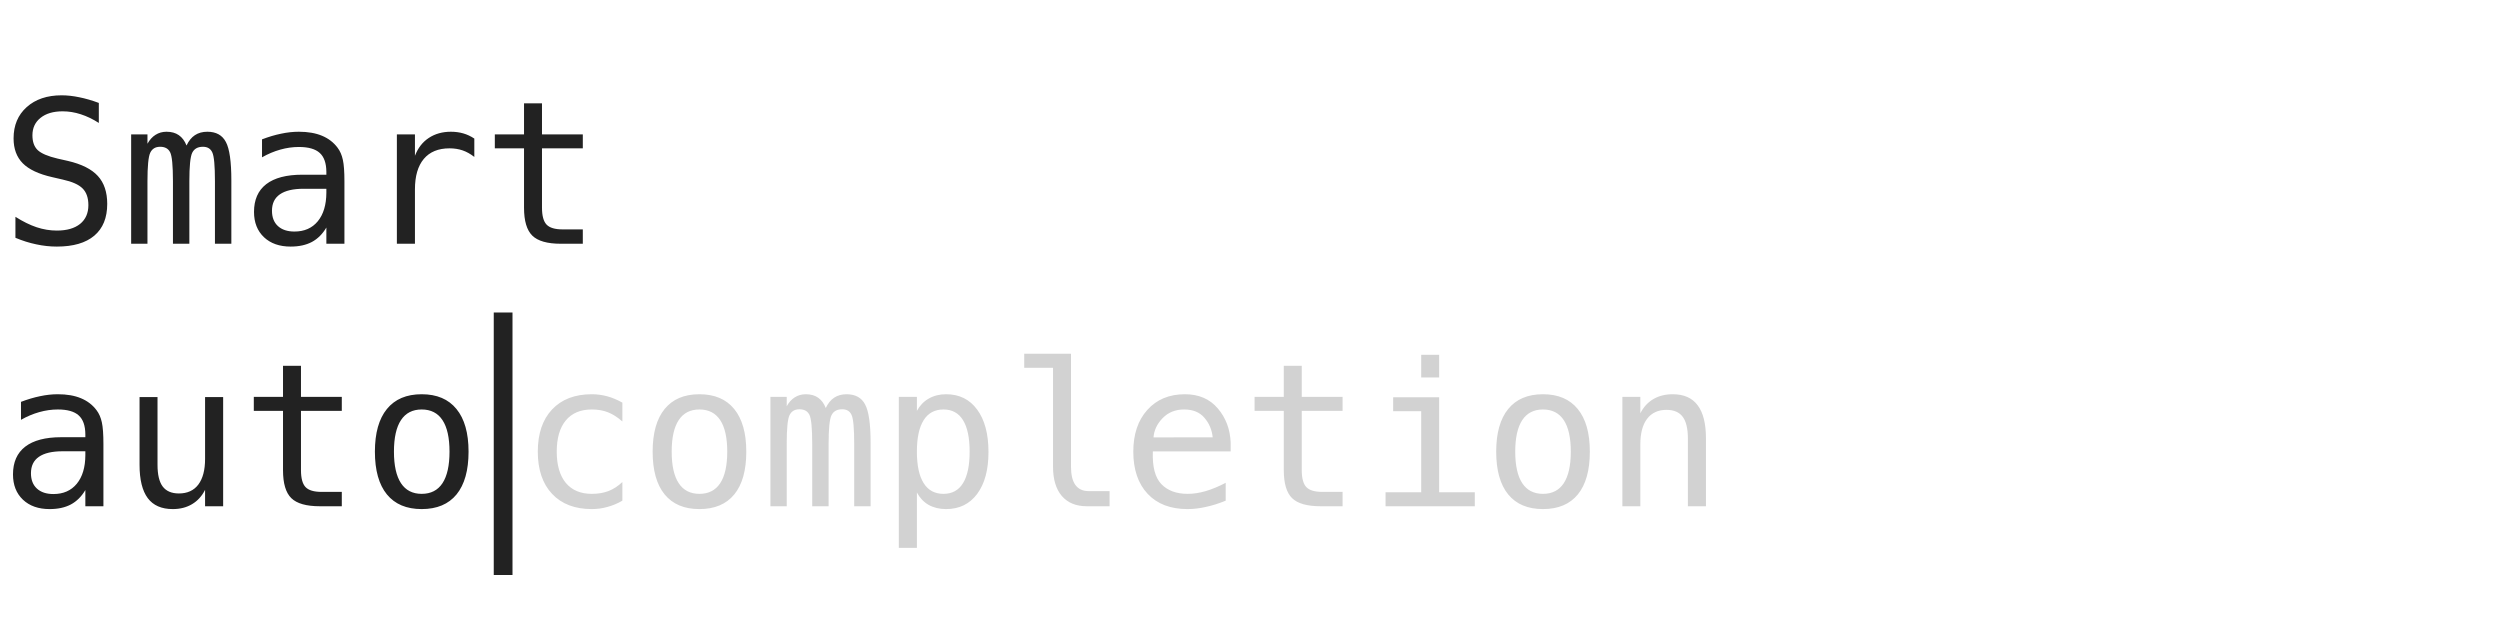
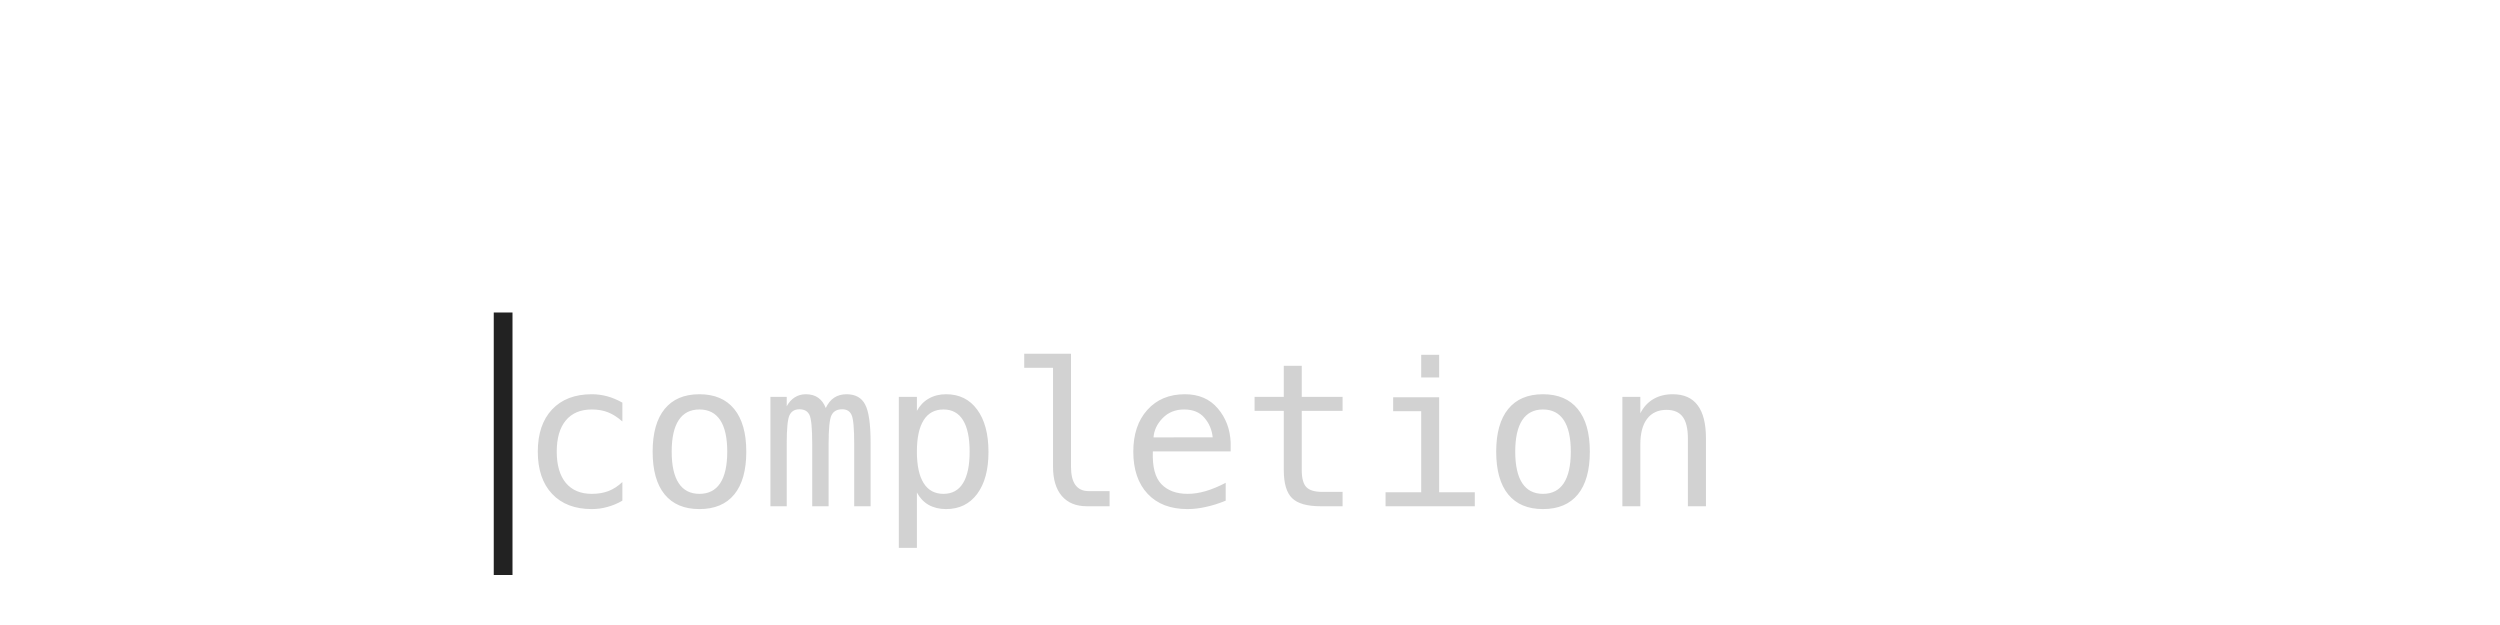
<svg xmlns="http://www.w3.org/2000/svg" width="400" height="100" viewBox="0 0 400 100" fill="none">
-   <path d="M10.969 72.203H10.016C8.339 72.203 7.073 72.5 6.219 73.094C5.375 73.677 4.953 74.552 4.953 75.719C4.953 76.771 5.271 77.588 5.906 78.172C6.542 78.755 7.422 79.047 8.547 79.047C10.13 79.047 11.375 78.5 12.281 77.406C13.188 76.302 13.646 74.781 13.656 72.844V72.203H10.969ZM16.547 71.016V81H13.656V78.406C13.042 79.448 12.266 80.219 11.328 80.719C10.401 81.208 9.271 81.453 7.938 81.453C6.156 81.453 4.734 80.953 3.672 79.953C2.609 78.943 2.078 77.594 2.078 75.906C2.078 73.958 2.729 72.479 4.031 71.469C5.344 70.458 7.266 69.953 9.797 69.953H13.656V69.5C13.646 68.104 13.292 67.094 12.594 66.469C11.896 65.833 10.781 65.516 9.25 65.516C8.271 65.516 7.281 65.656 6.281 65.938C5.281 66.219 4.307 66.63 3.359 67.172V64.297C4.422 63.891 5.438 63.589 6.406 63.391C7.385 63.182 8.333 63.078 9.25 63.078C10.698 63.078 11.932 63.292 12.953 63.719C13.984 64.146 14.818 64.787 15.453 65.641C15.849 66.162 16.13 66.807 16.297 67.578C16.463 68.338 16.547 69.484 16.547 71.016ZM22.328 74.375V63.531H25.203V74.375C25.203 75.948 25.479 77.104 26.031 77.844C26.594 78.583 27.458 78.953 28.625 78.953C29.979 78.953 31.016 78.479 31.734 77.531C32.453 76.573 32.812 75.203 32.812 73.422V63.531H35.703V81H32.812V78.375C32.302 79.385 31.604 80.151 30.719 80.672C29.844 81.193 28.818 81.453 27.641 81.453C25.849 81.453 24.516 80.87 23.641 79.703C22.766 78.526 22.328 76.75 22.328 74.375ZM48.156 58.531V63.5H54.688V65.734H48.156V75.234C48.156 76.526 48.401 77.427 48.891 77.938C49.38 78.448 50.234 78.703 51.453 78.703H54.688V81H51.172C49.016 81 47.495 80.568 46.609 79.703C45.724 78.838 45.281 77.349 45.281 75.234V65.734H40.609V63.5H45.281V58.531H48.156ZM67.469 65.516C66.01 65.516 64.906 66.083 64.156 67.219C63.406 68.354 63.031 70.037 63.031 72.266C63.031 74.484 63.406 76.167 64.156 77.312C64.906 78.448 66.01 79.016 67.469 79.016C68.938 79.016 70.047 78.448 70.797 77.312C71.547 76.167 71.922 74.484 71.922 72.266C71.922 70.037 71.547 68.354 70.797 67.219C70.047 66.083 68.938 65.516 67.469 65.516ZM67.469 63.078C69.896 63.078 71.75 63.865 73.031 65.438C74.323 67.01 74.969 69.287 74.969 72.266C74.969 75.255 74.328 77.537 73.047 79.109C71.766 80.672 69.906 81.453 67.469 81.453C65.042 81.453 63.188 80.672 61.906 79.109C60.625 77.537 59.984 75.255 59.984 72.266C59.984 69.287 60.625 67.01 61.906 65.438C63.188 63.865 65.042 63.078 67.469 63.078Z" fill="#222222" />
-   <path d="M15.812 16.469V19.672C14.854 19.057 13.891 18.594 12.922 18.281C11.963 17.969 10.995 17.812 10.016 17.812C8.526 17.812 7.349 18.162 6.484 18.859C5.62 19.547 5.188 20.479 5.188 21.656C5.188 22.688 5.469 23.474 6.031 24.016C6.604 24.557 7.667 25.01 9.219 25.375L10.875 25.75C13.062 26.26 14.656 27.062 15.656 28.156C16.656 29.25 17.156 30.74 17.156 32.625C17.156 34.844 16.469 36.536 15.094 37.703C13.719 38.87 11.719 39.453 9.094 39.453C8 39.453 6.901 39.333 5.797 39.094C4.693 38.865 3.583 38.516 2.469 38.047V34.688C3.667 35.448 4.797 36.005 5.859 36.359C6.932 36.714 8.01 36.891 9.094 36.891C10.688 36.891 11.927 36.536 12.812 35.828C13.698 35.109 14.141 34.109 14.141 32.828C14.141 31.662 13.833 30.771 13.219 30.156C12.615 29.542 11.557 29.068 10.047 28.734L8.359 28.344C6.193 27.854 4.62 27.115 3.641 26.125C2.661 25.135 2.172 23.807 2.172 22.141C2.172 20.057 2.87 18.391 4.266 17.141C5.672 15.88 7.536 15.25 9.859 15.25C10.755 15.25 11.698 15.354 12.688 15.562C13.677 15.76 14.719 16.062 15.812 16.469ZM29.844 23.281C30.198 22.531 30.646 21.979 31.188 21.625C31.74 21.26 32.401 21.078 33.172 21.078C34.578 21.078 35.568 21.625 36.141 22.719C36.724 23.802 37.016 25.849 37.016 28.859V39H34.391V28.984C34.391 26.516 34.25 24.984 33.969 24.391C33.698 23.787 33.198 23.484 32.469 23.484C31.635 23.484 31.062 23.807 30.75 24.453C30.448 25.088 30.297 26.599 30.297 28.984V39H27.672V28.984C27.672 26.484 27.521 24.943 27.219 24.359C26.927 23.776 26.396 23.484 25.625 23.484C24.865 23.484 24.333 23.807 24.031 24.453C23.74 25.088 23.594 26.599 23.594 28.984V39H20.984V21.5H23.594V23C23.938 22.375 24.365 21.901 24.875 21.578C25.396 21.245 25.984 21.078 26.641 21.078C27.432 21.078 28.088 21.26 28.609 21.625C29.141 21.99 29.552 22.542 29.844 23.281ZM49.531 30.203H48.578C46.901 30.203 45.635 30.5 44.781 31.094C43.938 31.677 43.516 32.552 43.516 33.719C43.516 34.771 43.833 35.589 44.469 36.172C45.104 36.755 45.984 37.047 47.109 37.047C48.693 37.047 49.938 36.5 50.844 35.406C51.75 34.302 52.208 32.781 52.219 30.844V30.203H49.531ZM55.109 29.016V39H52.219V36.406C51.604 37.448 50.828 38.219 49.891 38.719C48.964 39.208 47.833 39.453 46.5 39.453C44.719 39.453 43.297 38.953 42.234 37.953C41.172 36.943 40.641 35.594 40.641 33.906C40.641 31.958 41.292 30.479 42.594 29.469C43.906 28.458 45.828 27.953 48.359 27.953H52.219V27.5C52.208 26.104 51.854 25.094 51.156 24.469C50.458 23.833 49.344 23.516 47.812 23.516C46.833 23.516 45.844 23.656 44.844 23.938C43.844 24.219 42.87 24.63 41.922 25.172V22.297C42.984 21.891 44 21.588 44.969 21.391C45.948 21.182 46.896 21.078 47.812 21.078C49.26 21.078 50.495 21.292 51.516 21.719C52.547 22.146 53.38 22.787 54.016 23.641C54.411 24.162 54.693 24.807 54.859 25.578C55.026 26.338 55.109 27.484 55.109 29.016ZM75.891 25.109C75.276 24.63 74.651 24.281 74.016 24.062C73.38 23.844 72.682 23.734 71.922 23.734C70.13 23.734 68.76 24.297 67.812 25.422C66.865 26.547 66.391 28.172 66.391 30.297V39H63.5V21.5H66.391V24.922C66.87 23.682 67.604 22.734 68.594 22.078C69.594 21.412 70.776 21.078 72.141 21.078C72.849 21.078 73.51 21.167 74.125 21.344C74.74 21.521 75.328 21.797 75.891 22.172V25.109ZM86.719 16.531V21.5H93.25V23.734H86.719V33.234C86.719 34.526 86.963 35.427 87.453 35.938C87.943 36.448 88.797 36.703 90.016 36.703H93.25V39H89.734C87.578 39 86.057 38.568 85.172 37.703C84.287 36.839 83.844 35.349 83.844 33.234V23.734H79.172V21.5H83.844V16.531H86.719Z" fill="#222222" />
  <path opacity="0.2" d="M99.578 80.109C98.807 80.557 98.01 80.891 97.188 81.109C96.375 81.338 95.542 81.453 94.688 81.453C91.979 81.453 89.859 80.641 88.328 79.016C86.807 77.391 86.047 75.141 86.047 72.266C86.047 69.391 86.807 67.141 88.328 65.516C89.859 63.891 91.979 63.078 94.688 63.078C95.531 63.078 96.354 63.188 97.156 63.406C97.958 63.625 98.766 63.964 99.578 64.422V67.438C98.818 66.76 98.052 66.271 97.281 65.969C96.521 65.667 95.656 65.516 94.688 65.516C92.885 65.516 91.5 66.099 90.531 67.266C89.562 68.432 89.078 70.099 89.078 72.266C89.078 74.422 89.562 76.088 90.531 77.266C91.51 78.432 92.896 79.016 94.688 79.016C95.688 79.016 96.583 78.865 97.375 78.562C98.167 78.25 98.901 77.771 99.578 77.125V80.109ZM111.906 65.516C110.448 65.516 109.344 66.083 108.594 67.219C107.844 68.354 107.469 70.037 107.469 72.266C107.469 74.484 107.844 76.167 108.594 77.312C109.344 78.448 110.448 79.016 111.906 79.016C113.375 79.016 114.484 78.448 115.234 77.312C115.984 76.167 116.359 74.484 116.359 72.266C116.359 70.037 115.984 68.354 115.234 67.219C114.484 66.083 113.375 65.516 111.906 65.516ZM111.906 63.078C114.333 63.078 116.188 63.865 117.469 65.438C118.76 67.01 119.406 69.287 119.406 72.266C119.406 75.255 118.766 77.537 117.484 79.109C116.203 80.672 114.344 81.453 111.906 81.453C109.479 81.453 107.625 80.672 106.344 79.109C105.062 77.537 104.422 75.255 104.422 72.266C104.422 69.287 105.062 67.01 106.344 65.438C107.625 63.865 109.479 63.078 111.906 63.078ZM132.125 65.281C132.479 64.531 132.927 63.979 133.469 63.625C134.021 63.26 134.682 63.078 135.453 63.078C136.859 63.078 137.849 63.625 138.422 64.719C139.005 65.802 139.297 67.849 139.297 70.859V81H136.672V70.984C136.672 68.516 136.531 66.984 136.25 66.391C135.979 65.787 135.479 65.484 134.75 65.484C133.917 65.484 133.344 65.807 133.031 66.453C132.729 67.088 132.578 68.599 132.578 70.984V81H129.953V70.984C129.953 68.484 129.802 66.943 129.5 66.359C129.208 65.776 128.677 65.484 127.906 65.484C127.146 65.484 126.615 65.807 126.312 66.453C126.021 67.088 125.875 68.599 125.875 70.984V81H123.266V63.5H125.875V65C126.219 64.375 126.646 63.901 127.156 63.578C127.677 63.245 128.266 63.078 128.922 63.078C129.714 63.078 130.37 63.26 130.891 63.625C131.422 63.99 131.833 64.542 132.125 65.281ZM146.703 78.797V87.656H143.812V63.5H146.703V65.734C147.182 64.87 147.818 64.213 148.609 63.766C149.411 63.307 150.333 63.078 151.375 63.078C153.49 63.078 155.146 63.896 156.344 65.531C157.552 67.167 158.156 69.432 158.156 72.328C158.156 75.172 157.552 77.406 156.344 79.031C155.135 80.646 153.479 81.453 151.375 81.453C150.312 81.453 149.38 81.229 148.578 80.781C147.786 80.323 147.161 79.662 146.703 78.797ZM155.141 72.266C155.141 70.037 154.786 68.354 154.078 67.219C153.38 66.083 152.339 65.516 150.953 65.516C149.557 65.516 148.5 66.088 147.781 67.234C147.062 68.37 146.703 70.047 146.703 72.266C146.703 74.474 147.062 76.151 147.781 77.297C148.5 78.443 149.557 79.016 150.953 79.016C152.339 79.016 153.38 78.448 154.078 77.312C154.786 76.177 155.141 74.495 155.141 72.266ZM171.359 74.672C171.359 75.963 171.594 76.938 172.062 77.594C172.542 78.25 173.245 78.578 174.172 78.578H177.531V81H173.891C172.172 81 170.839 80.453 169.891 79.359C168.953 78.255 168.484 76.693 168.484 74.672V58.844H163.875V56.594H171.359V74.672ZM196.906 70.812V72.219H184.453V72.312C184.37 74.698 184.823 76.412 185.812 77.453C186.812 78.495 188.219 79.016 190.031 79.016C190.948 79.016 191.906 78.87 192.906 78.578C193.906 78.287 194.974 77.844 196.109 77.25V80.109C195.016 80.557 193.958 80.891 192.938 81.109C191.927 81.338 190.948 81.453 190 81.453C187.281 81.453 185.156 80.641 183.625 79.016C182.094 77.38 181.328 75.13 181.328 72.266C181.328 69.474 182.078 67.245 183.578 65.578C185.078 63.911 187.078 63.078 189.578 63.078C191.807 63.078 193.562 63.833 194.844 65.344C196.135 66.854 196.823 68.677 196.906 70.812ZM194.031 69.969C193.906 68.76 193.464 67.719 192.703 66.844C191.953 65.958 190.87 65.516 189.453 65.516C188.068 65.516 186.927 65.974 186.031 66.891C185.135 67.807 184.646 68.838 184.562 69.984L194.031 69.969ZM208.281 58.531V63.5H214.812V65.734H208.281V75.234C208.281 76.526 208.526 77.427 209.016 77.938C209.505 78.448 210.359 78.703 211.578 78.703H214.812V81H211.297C209.141 81 207.62 80.568 206.734 79.703C205.849 78.838 205.406 77.349 205.406 75.234V65.734H200.734V63.5H205.406V58.531H208.281ZM222.906 63.562H230.266V78.766H235.969V81H221.688V78.766H227.391V65.797H222.906V63.562ZM227.391 56.766H230.266V60.391H227.391V56.766ZM246.875 65.516C245.417 65.516 244.312 66.083 243.562 67.219C242.812 68.354 242.438 70.037 242.438 72.266C242.438 74.484 242.812 76.167 243.562 77.312C244.312 78.448 245.417 79.016 246.875 79.016C248.344 79.016 249.453 78.448 250.203 77.312C250.953 76.167 251.328 74.484 251.328 72.266C251.328 70.037 250.953 68.354 250.203 67.219C249.453 66.083 248.344 65.516 246.875 65.516ZM246.875 63.078C249.302 63.078 251.156 63.865 252.438 65.438C253.729 67.01 254.375 69.287 254.375 72.266C254.375 75.255 253.734 77.537 252.453 79.109C251.172 80.672 249.312 81.453 246.875 81.453C244.448 81.453 242.594 80.672 241.312 79.109C240.031 77.537 239.391 75.255 239.391 72.266C239.391 69.287 240.031 67.01 241.312 65.438C242.594 63.865 244.448 63.078 246.875 63.078ZM272.953 70.156V81H270.062V70.156C270.062 68.583 269.786 67.427 269.234 66.688C268.682 65.948 267.818 65.578 266.641 65.578C265.297 65.578 264.26 66.057 263.531 67.016C262.812 67.963 262.453 69.328 262.453 71.109V81H259.578V63.5H262.453V66.125C262.964 65.125 263.656 64.37 264.531 63.859C265.406 63.339 266.443 63.078 267.641 63.078C269.422 63.078 270.75 63.667 271.625 64.844C272.51 66.01 272.953 67.781 272.953 70.156Z" fill="#222222" />
  <rect x="79" y="50" width="3" height="42" fill="#222222" />
</svg>